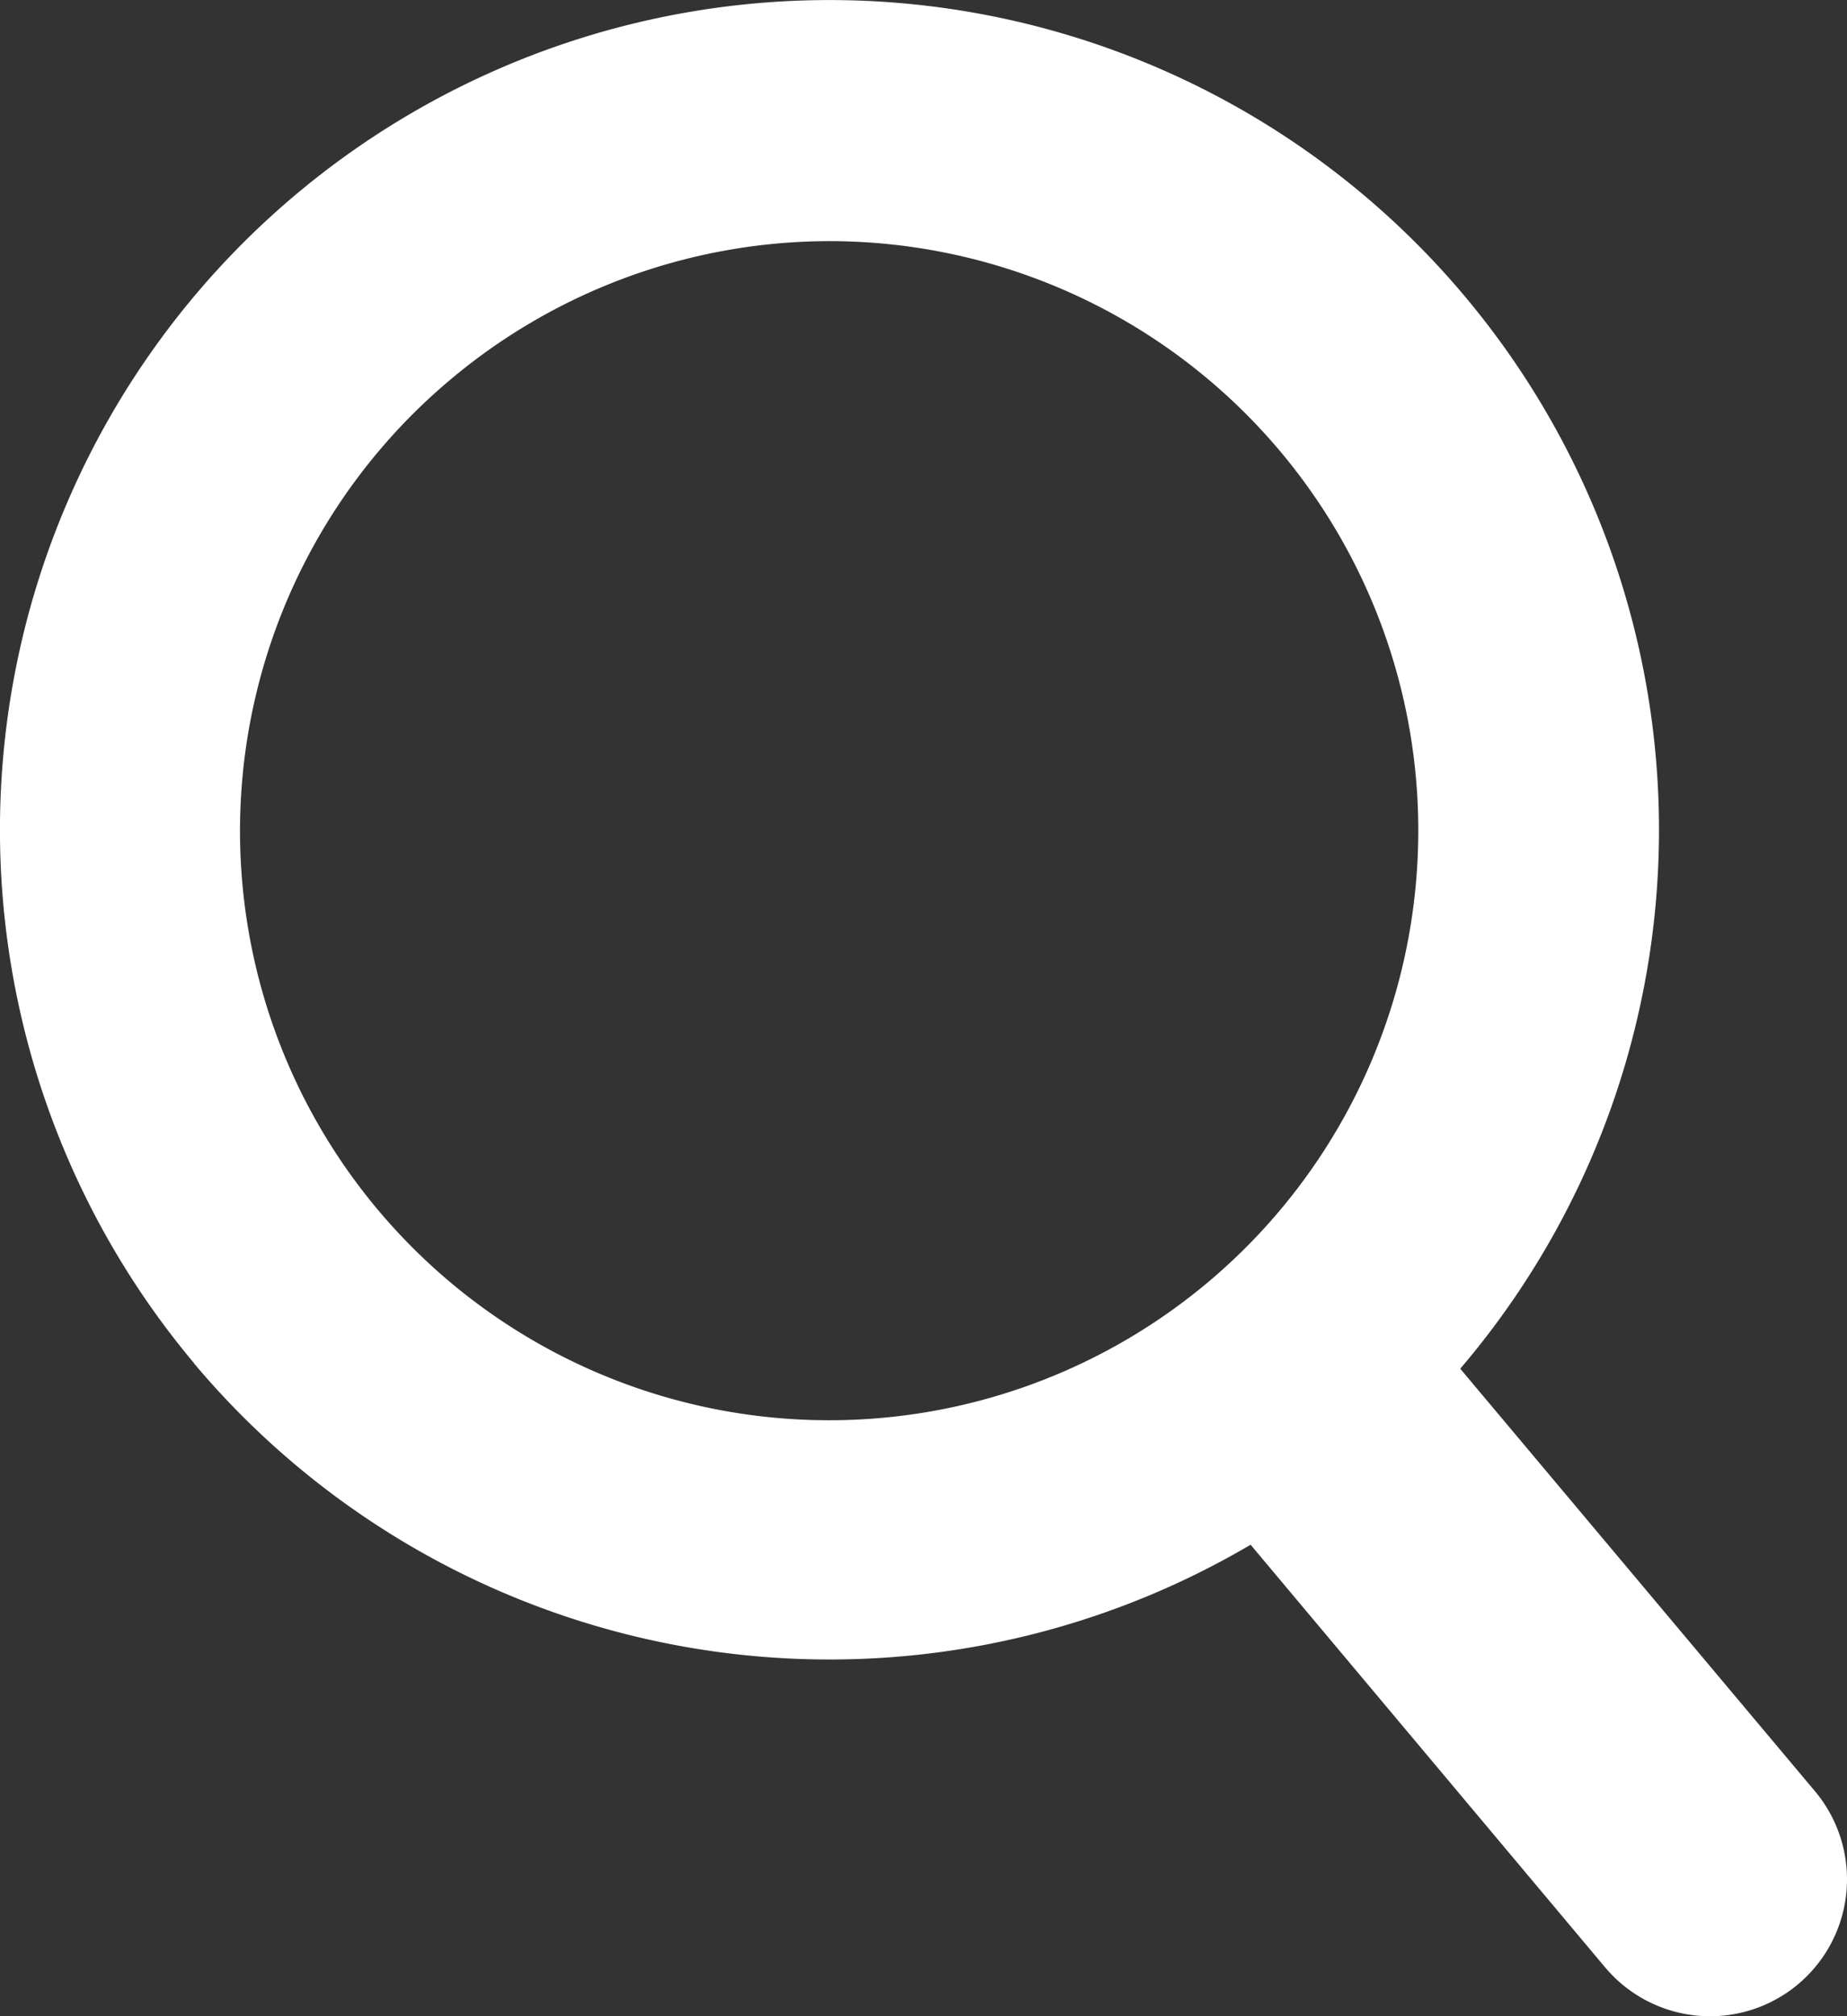
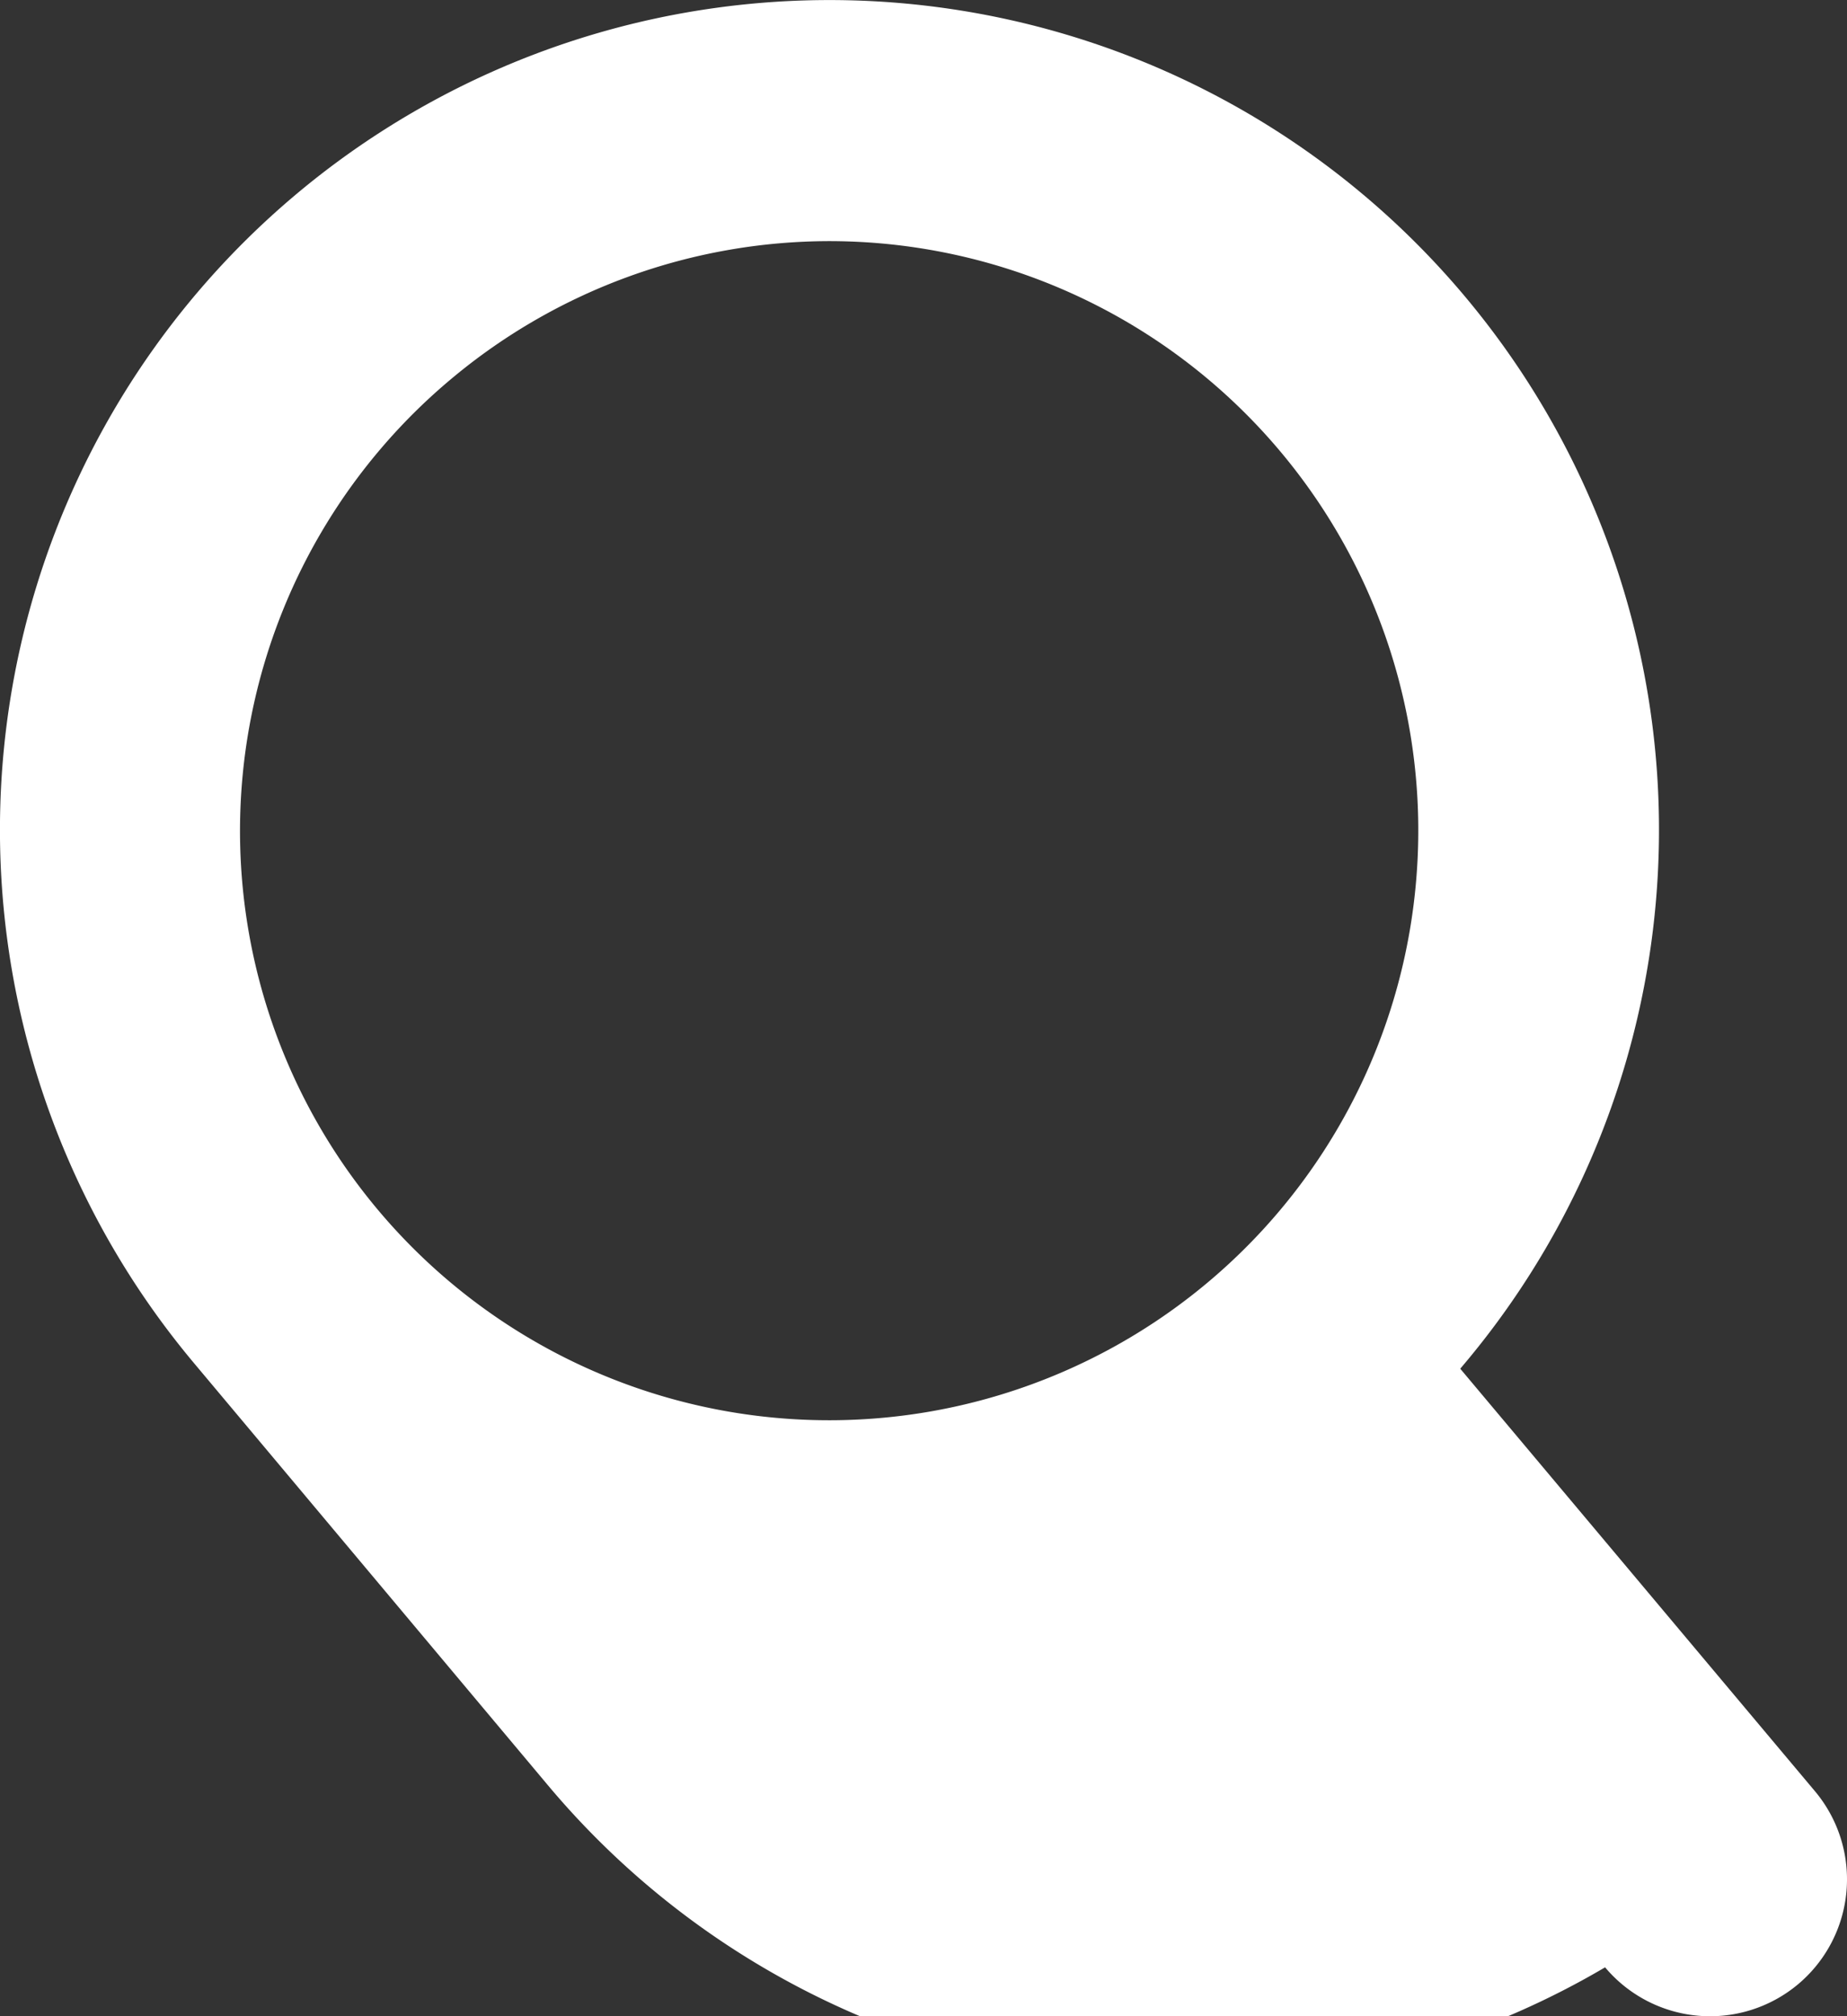
<svg xmlns="http://www.w3.org/2000/svg" width="19.752" height="21.556" viewBox="0 0 19.752 21.556">
  <rect x="0" y="0" width="19.752" height="21.556" fill="#333333" stroke="none" />
  <defs>
    <style>.a{fill:#fff;}</style>
  </defs>
  <g transform="translate(0)">
-     <path class="a" d="M118.093,105.685a6.3,6.3,0,1,0,10.316,5.37,6.3,6.3,0,0,0-6.274-6.841A6.307,6.307,0,0,0,118.093,105.685Zm-2.752,10.526a8.871,8.871,0,1,1,13.54.058l3.794,4.518a1.465,1.465,0,0,1-.18,2.062,1.466,1.466,0,0,1-2.065-.18l-3.791-4.518a8.877,8.877,0,0,1-11.3-1.94Z" transform="translate(-113.265 -101.636)" />
+     <path class="a" d="M118.093,105.685a6.3,6.3,0,1,0,10.316,5.37,6.3,6.3,0,0,0-6.274-6.841A6.307,6.307,0,0,0,118.093,105.685Zm-2.752,10.526a8.871,8.871,0,1,1,13.54.058l3.794,4.518a1.465,1.465,0,0,1-.18,2.062,1.466,1.466,0,0,1-2.065-.18a8.877,8.877,0,0,1-11.3-1.94Z" transform="translate(-113.265 -101.636)" />
  </g>
</svg>